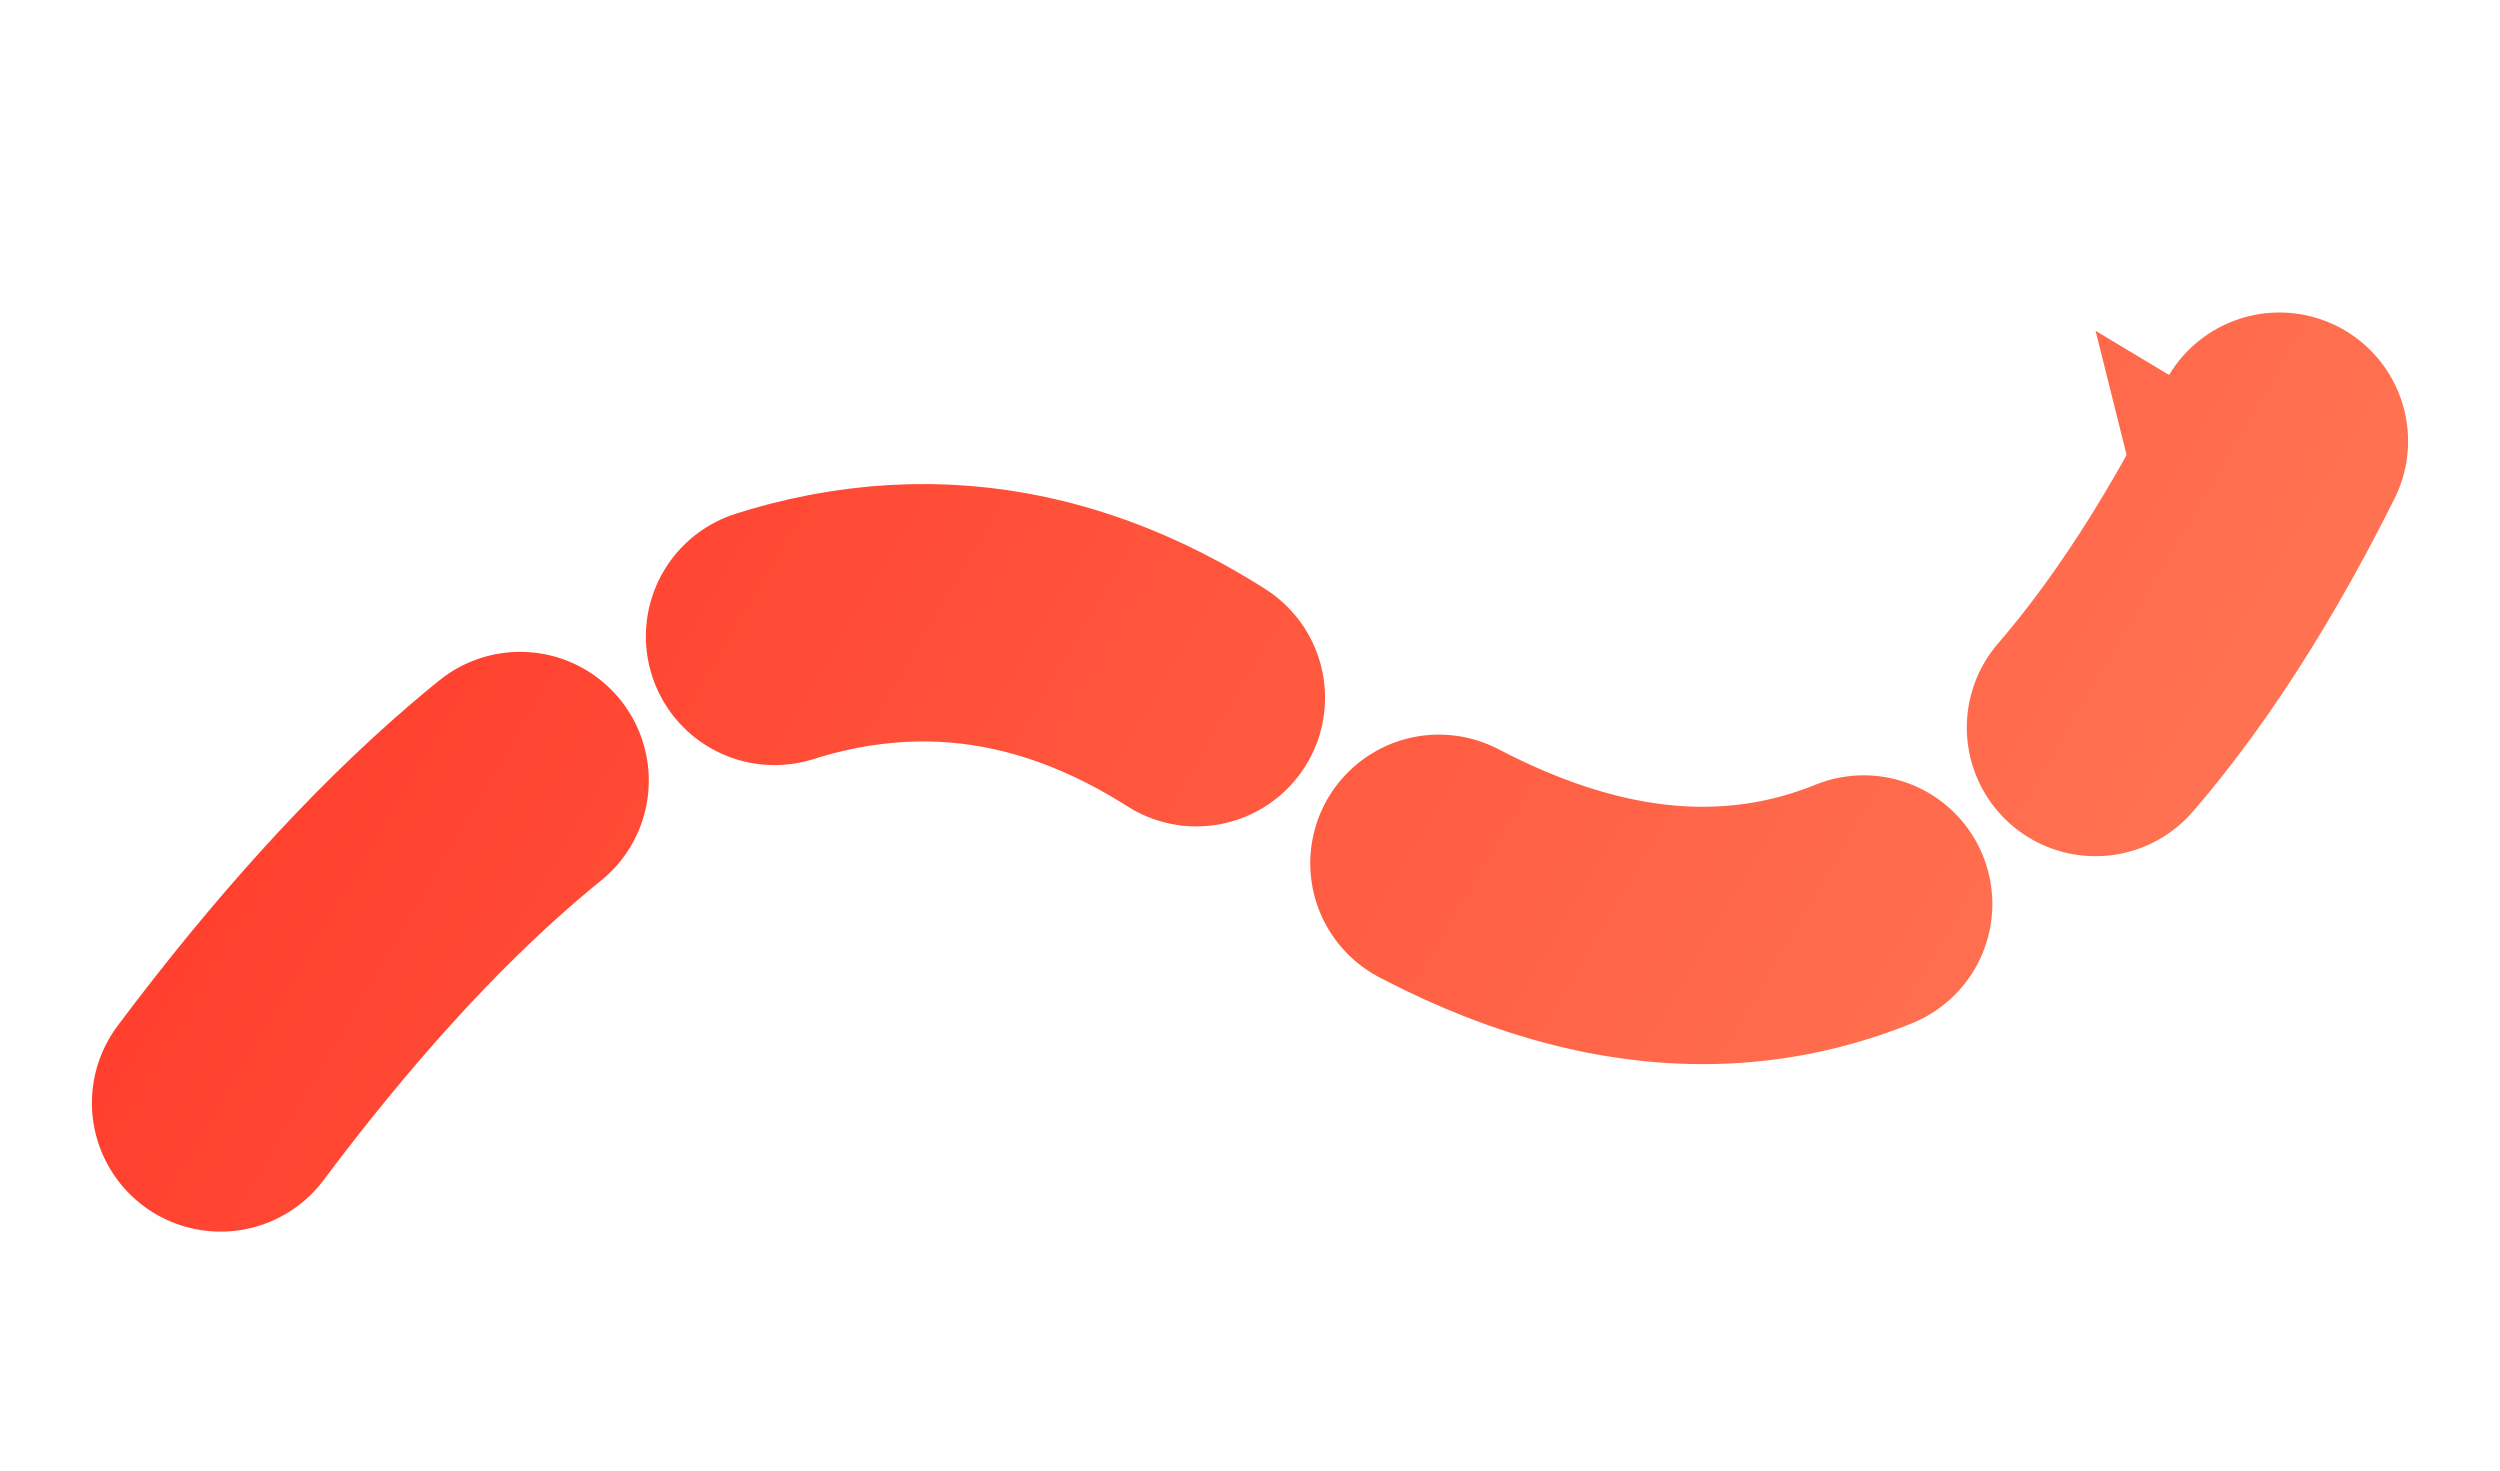
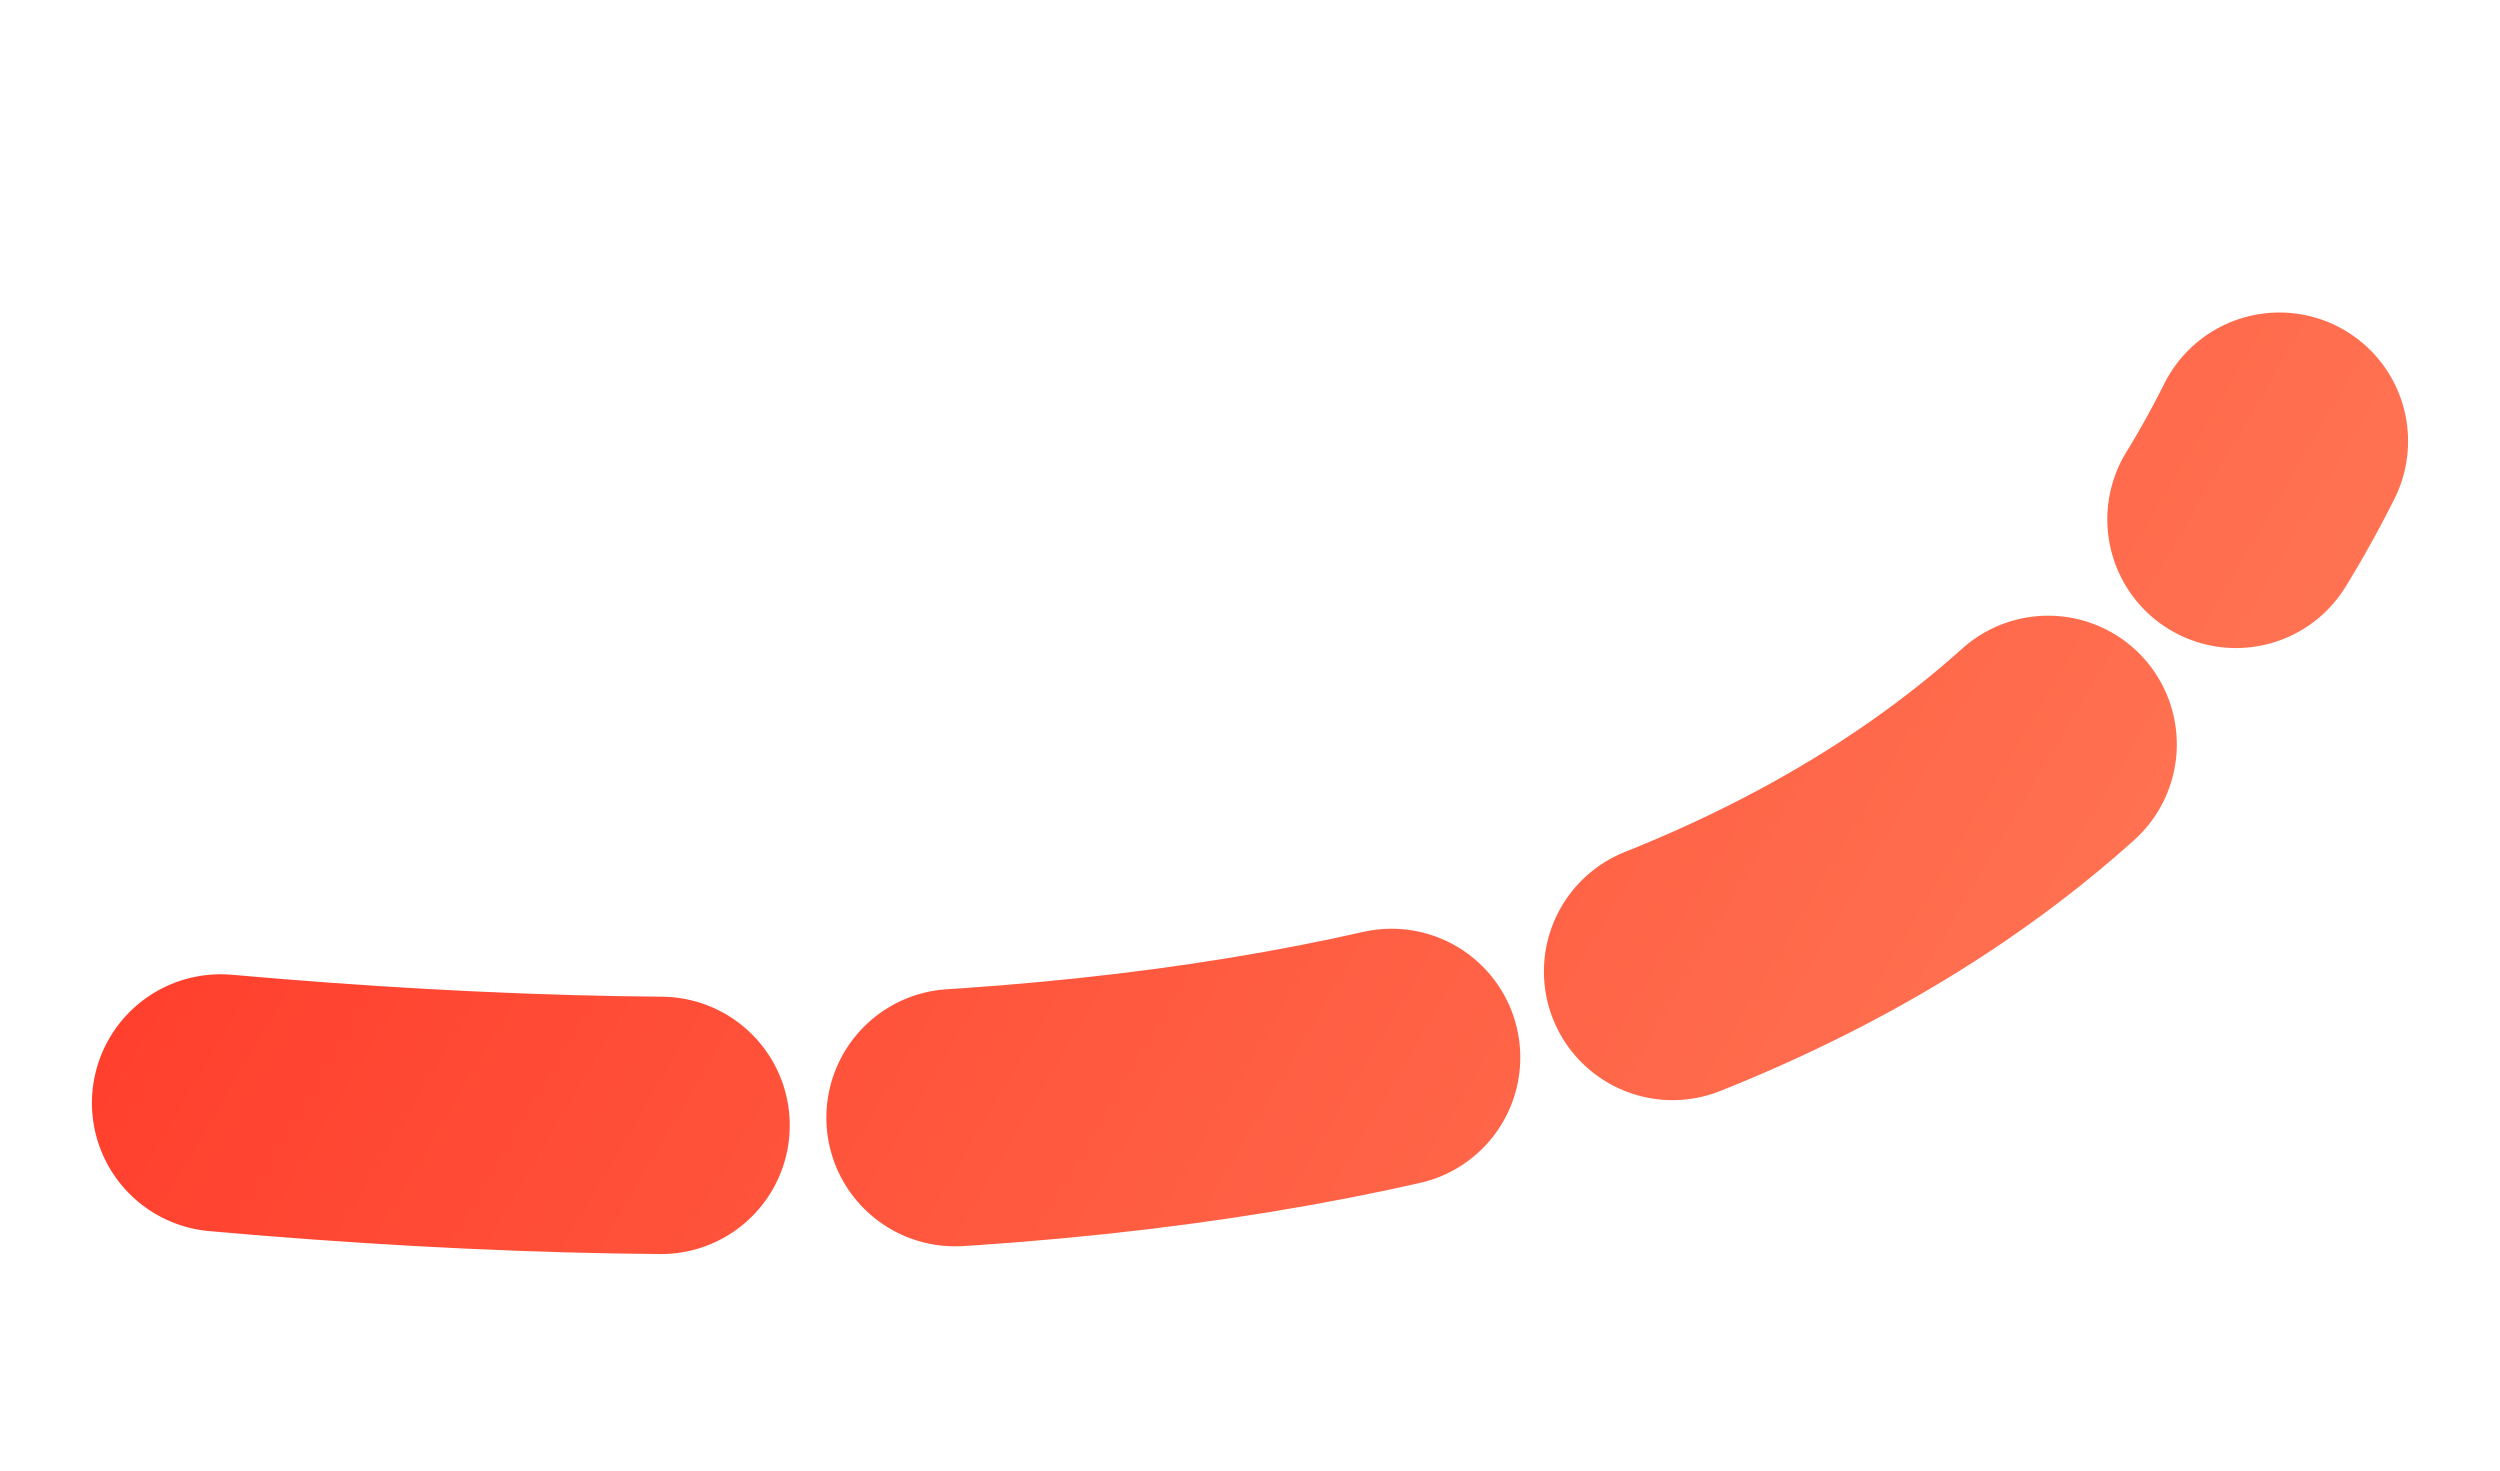
<svg xmlns="http://www.w3.org/2000/svg" width="68" height="40" viewBox="0 0 68 40" fill="none">
  <defs>
    <linearGradient id="fx-premium" x1="0" y1="0" x2="68" y2="40" gradientUnits="userSpaceOnUse">
      <stop stop-color="#FF2D20" />
      <stop offset="1" stop-color="#FF845E" />
    </linearGradient>
  </defs>
-   <path d="M6,30 Q21,10 34,20 Q51,34 62,12" stroke="url(#fx-premium)" stroke-width="7" fill="none" stroke-dasharray="12,8" stroke-linecap="round" />
-   <polygon points="57,9 62,12 59,17" fill="url(#fx-premium)" />
+   <path d="M6,30 Q51,34 62,12" stroke="url(#fx-premium)" stroke-width="7" fill="none" stroke-dasharray="12,8" stroke-linecap="round" />
</svg>